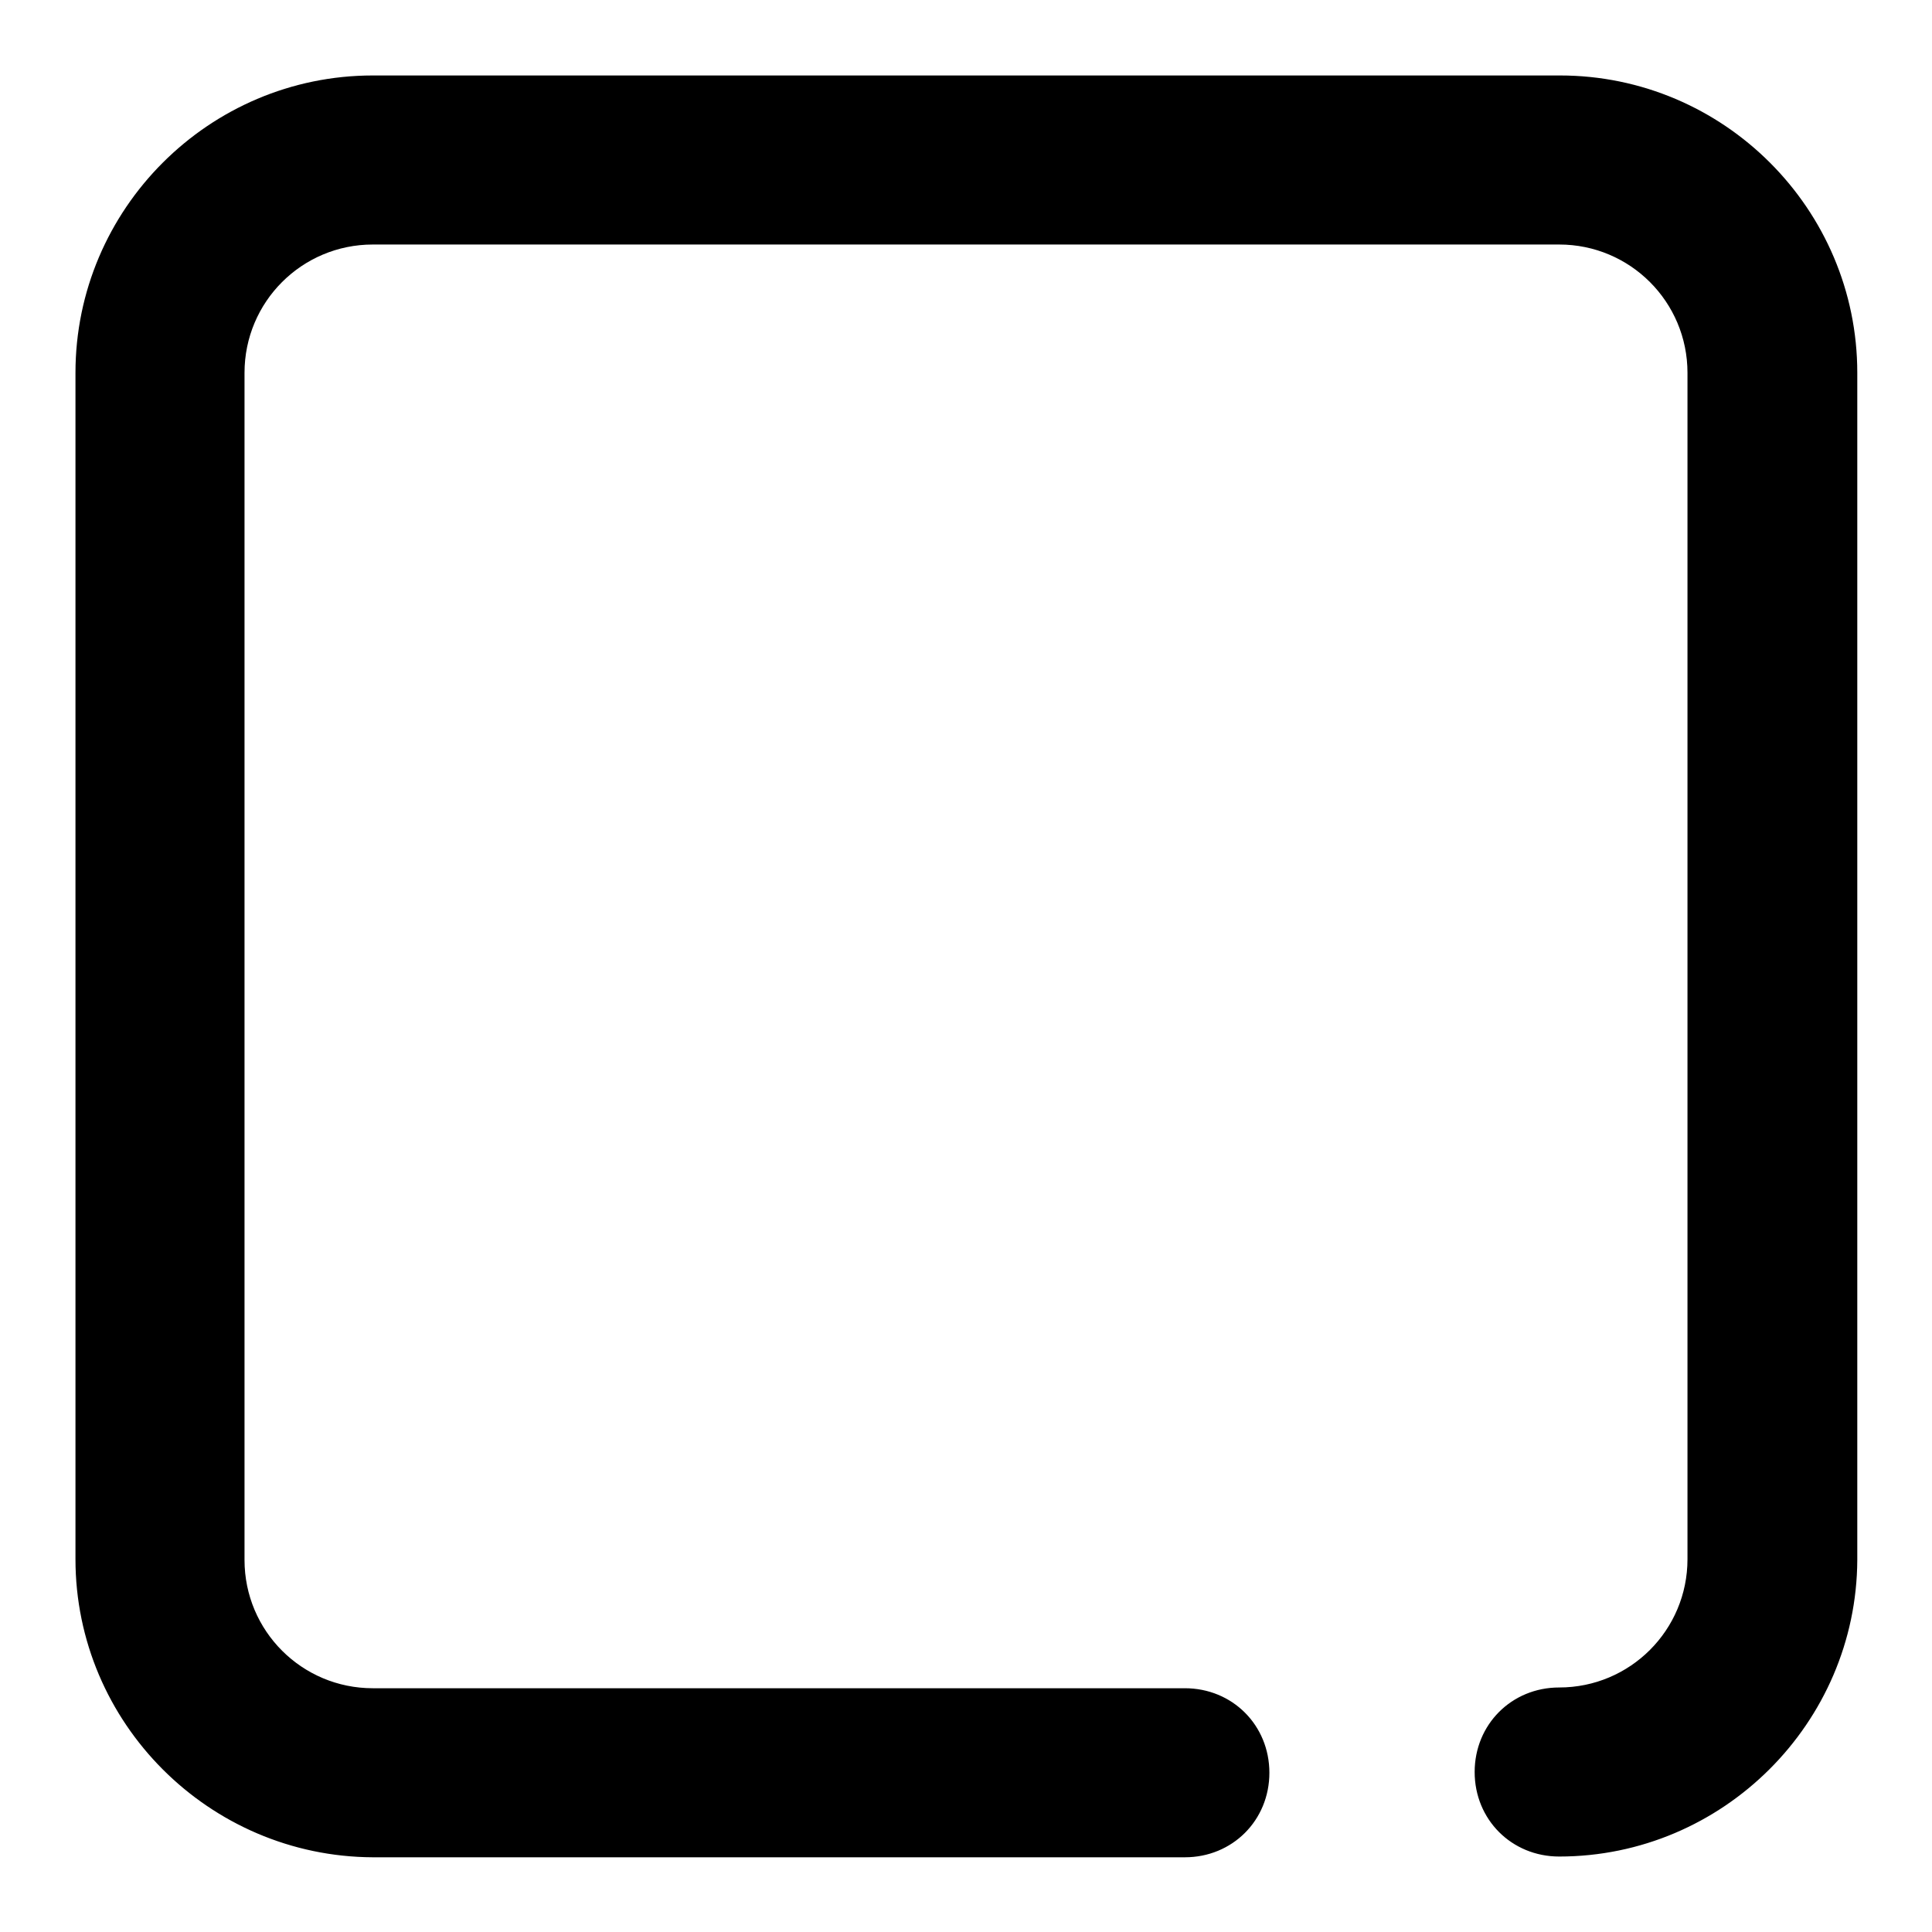
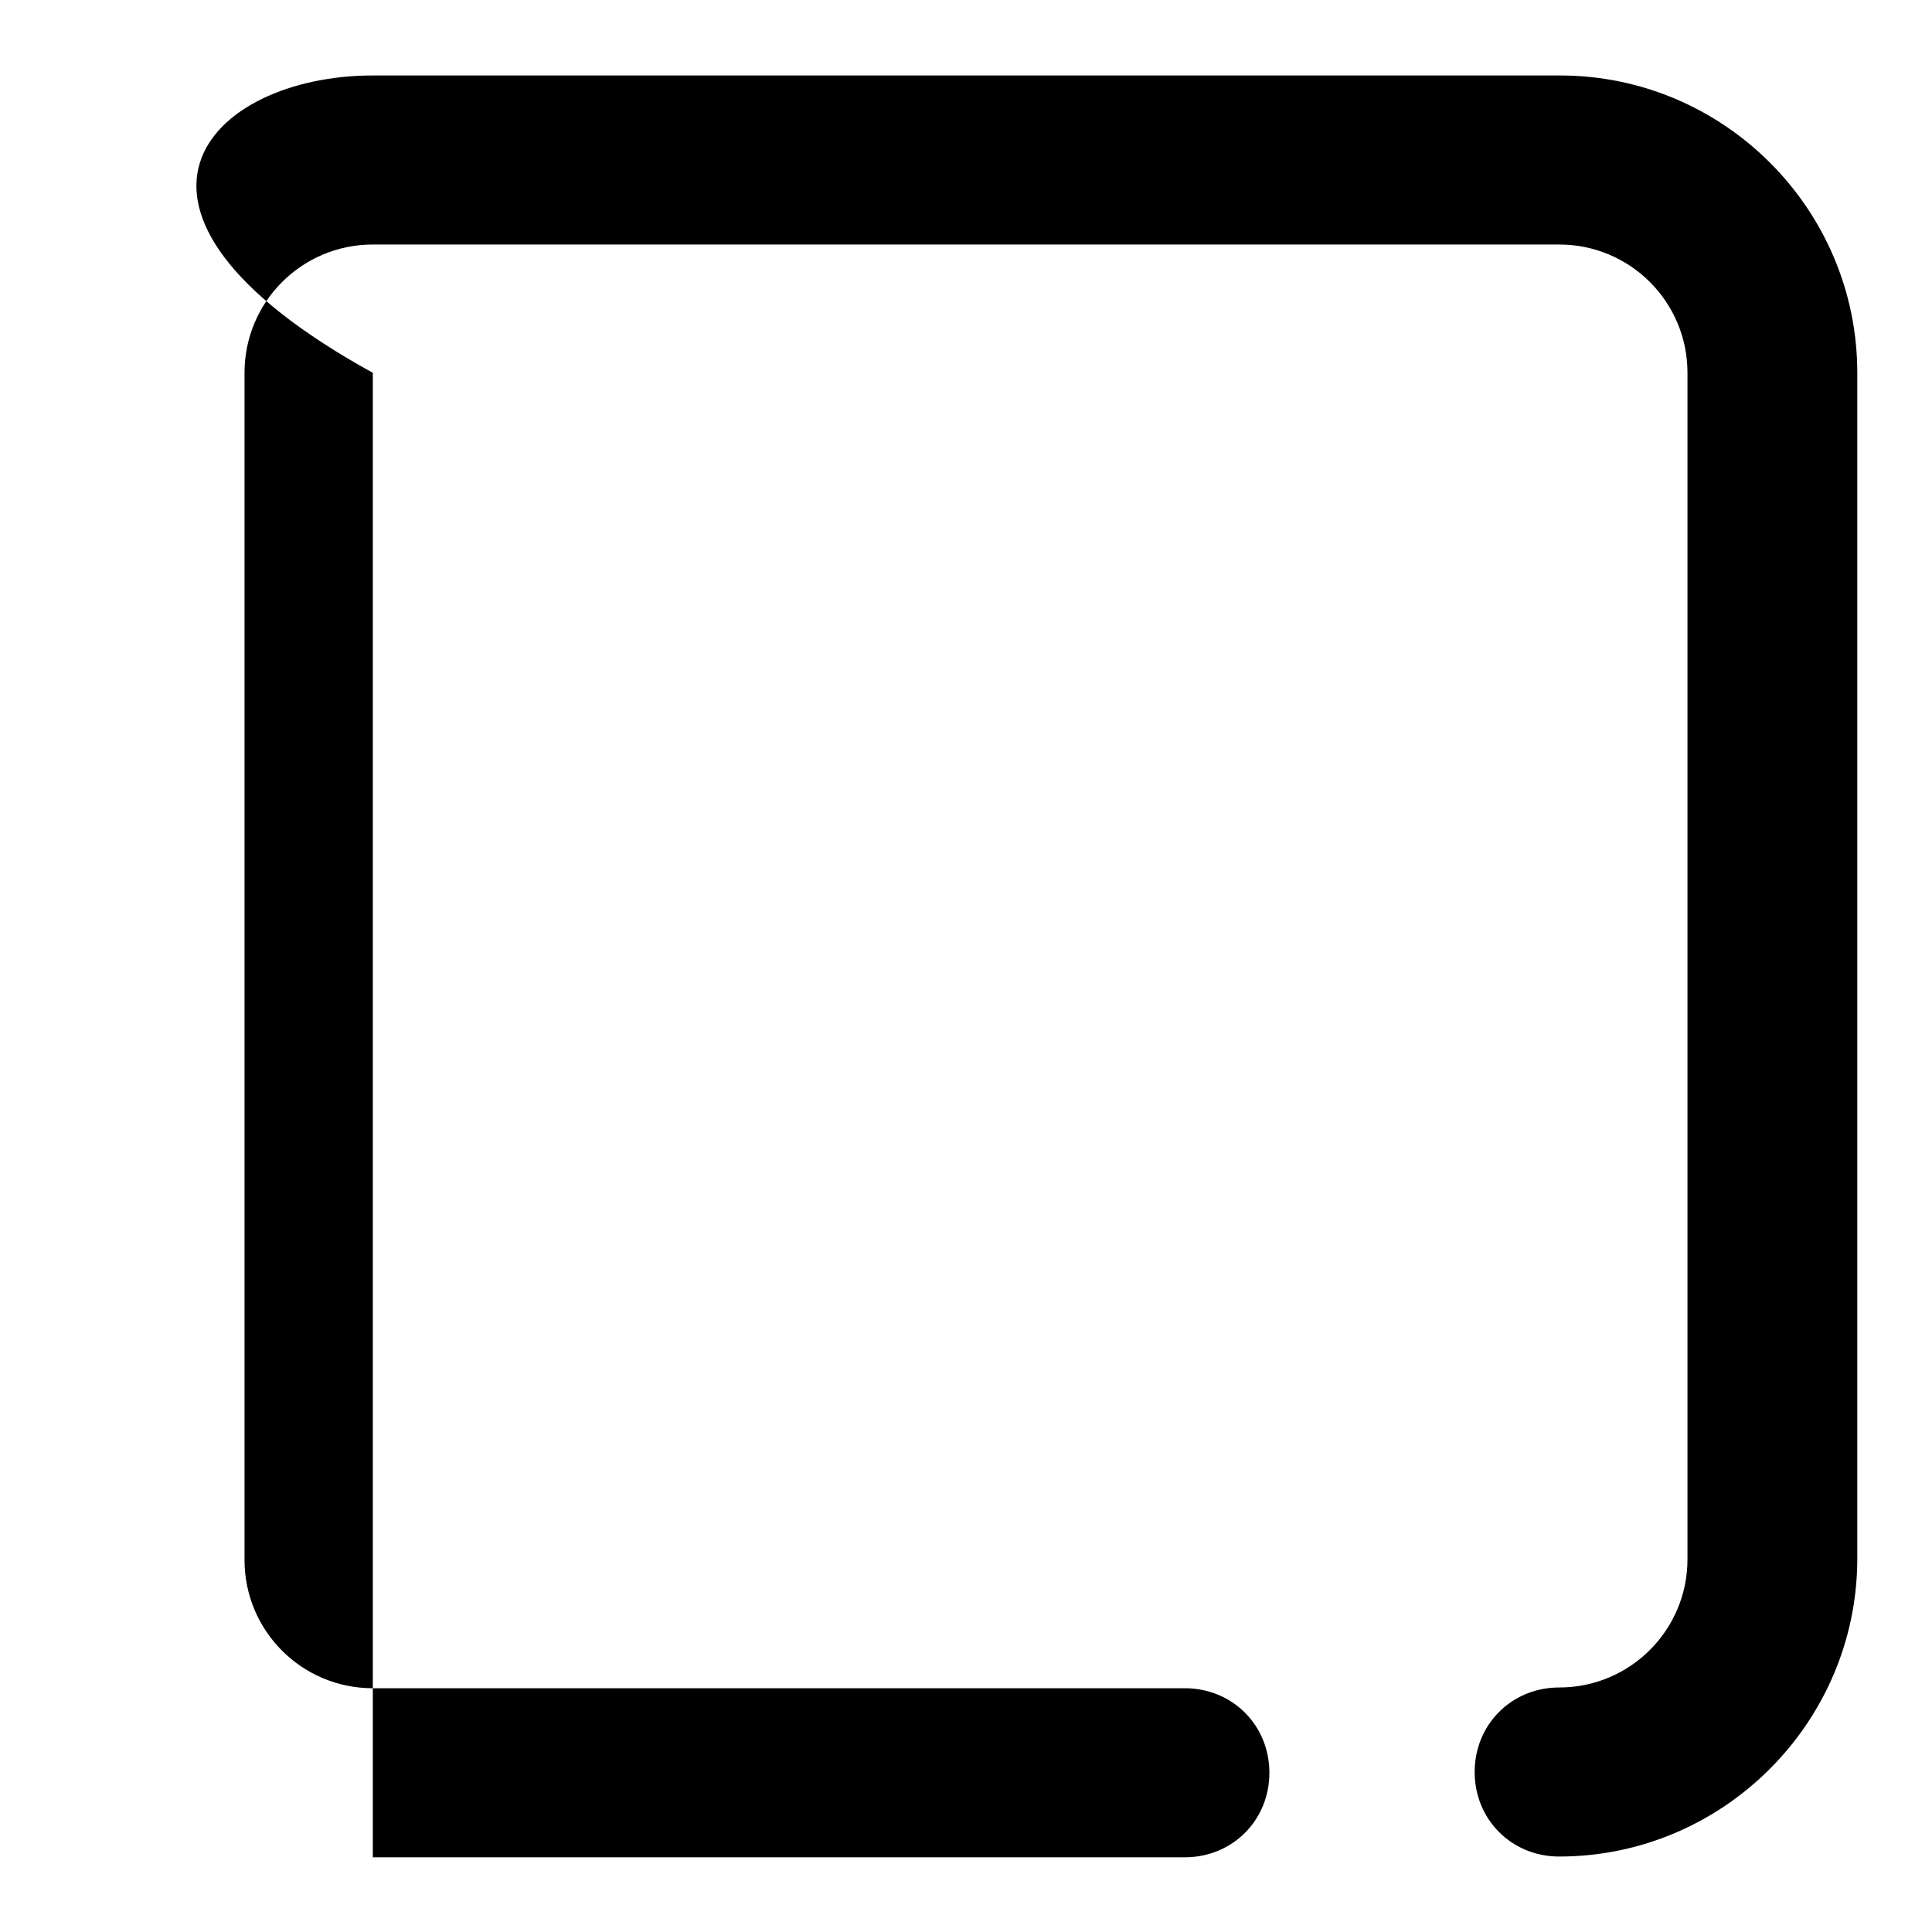
<svg xmlns="http://www.w3.org/2000/svg" version="1.1" x="0px" y="0px" viewBox="0 0 256 256" enable-background="new 0 0 256 256" xml:space="preserve">
  <g>
-     <path fill="#000000" d="M206.6,246c-6.3,0-11.2-4.9-11.2-11.2c0-6.3,4.9-11.2,11.2-11.2c9.4,0,17-7.6,17-17V49.4 c0-9.4-7.6-17-17-17H49.4c-9.4,0-17,7.6-17,17v157.3c0,9.4,7.6,17,17,17H157c6.3,0,11.2,4.9,11.2,11.2c0,6.3-4.9,11.2-11.2,11.2 H49.4C27.7,246,10,228.3,10,206.6V49.4C10,27.7,27.7,10,49.4,10h157.3c21.7,0,39.4,17.7,39.4,39.4v157.3 C246,228.3,228.3,246,206.6,246z" />
+     <path fill="#000000" d="M206.6,246c-6.3,0-11.2-4.9-11.2-11.2c0-6.3,4.9-11.2,11.2-11.2c9.4,0,17-7.6,17-17V49.4 c0-9.4-7.6-17-17-17H49.4c-9.4,0-17,7.6-17,17v157.3c0,9.4,7.6,17,17,17H157c6.3,0,11.2,4.9,11.2,11.2c0,6.3-4.9,11.2-11.2,11.2 H49.4V49.4C10,27.7,27.7,10,49.4,10h157.3c21.7,0,39.4,17.7,39.4,39.4v157.3 C246,228.3,228.3,246,206.6,246z" />
  </g>
</svg>